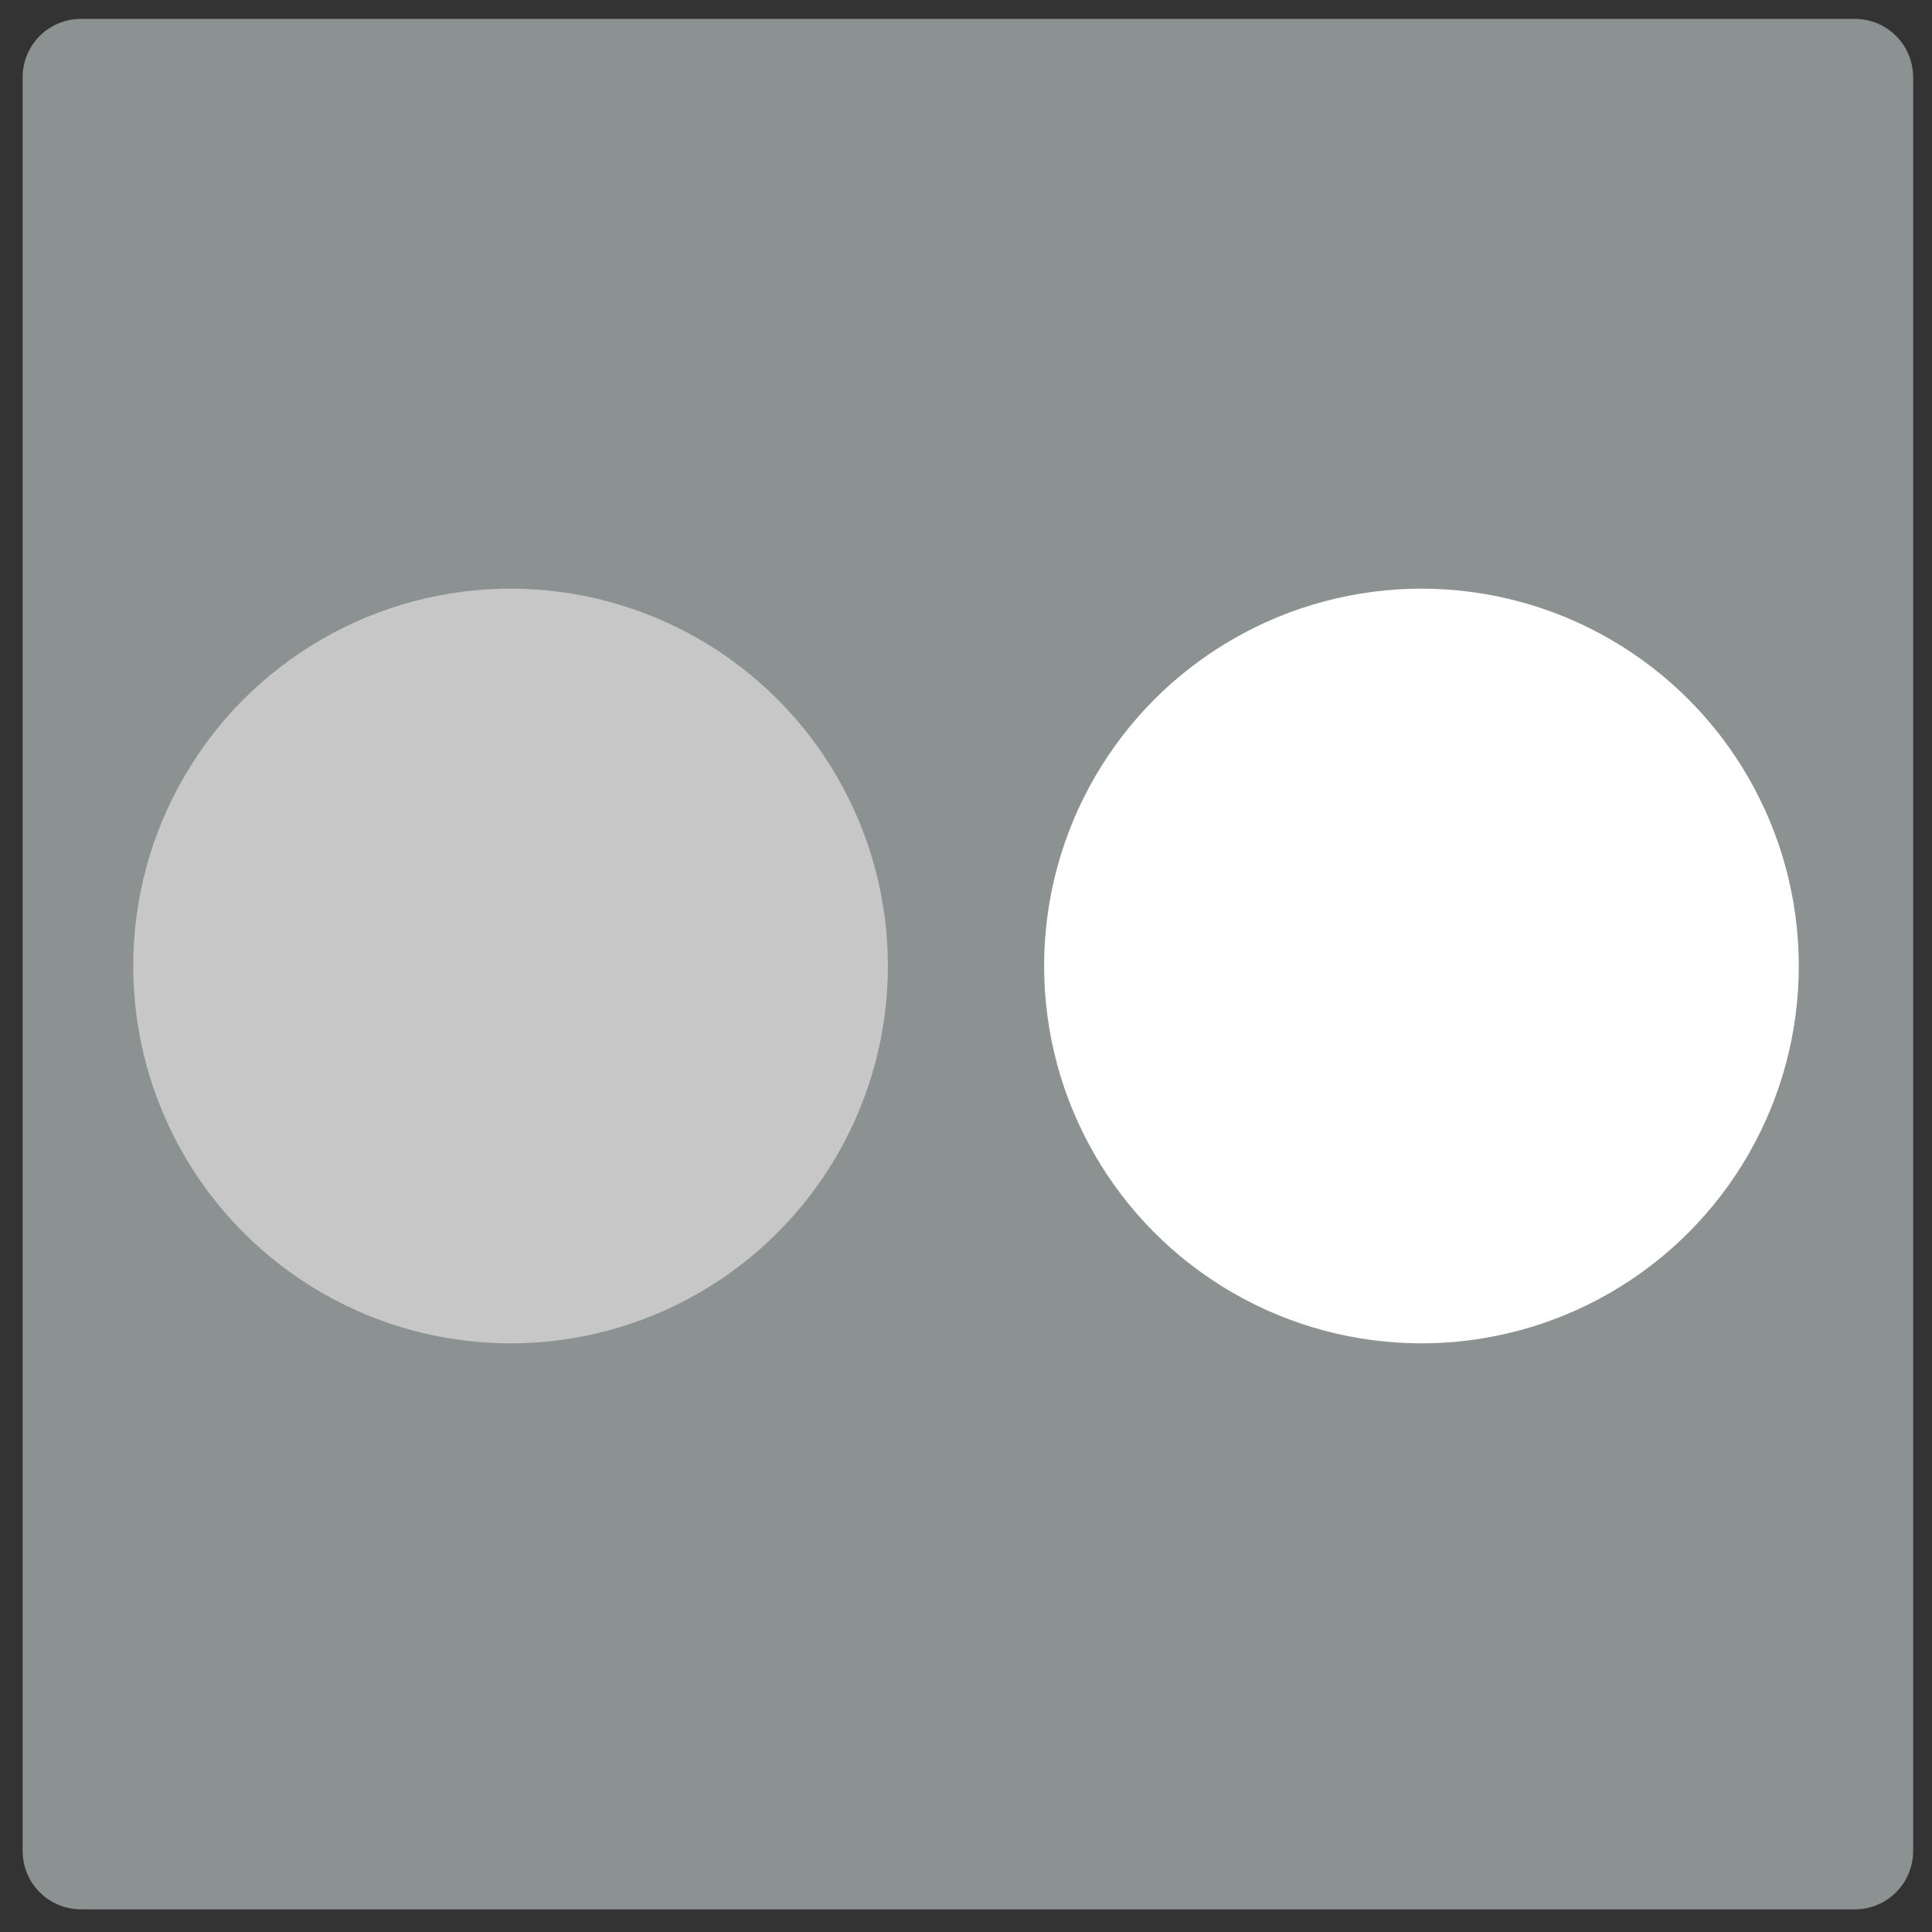
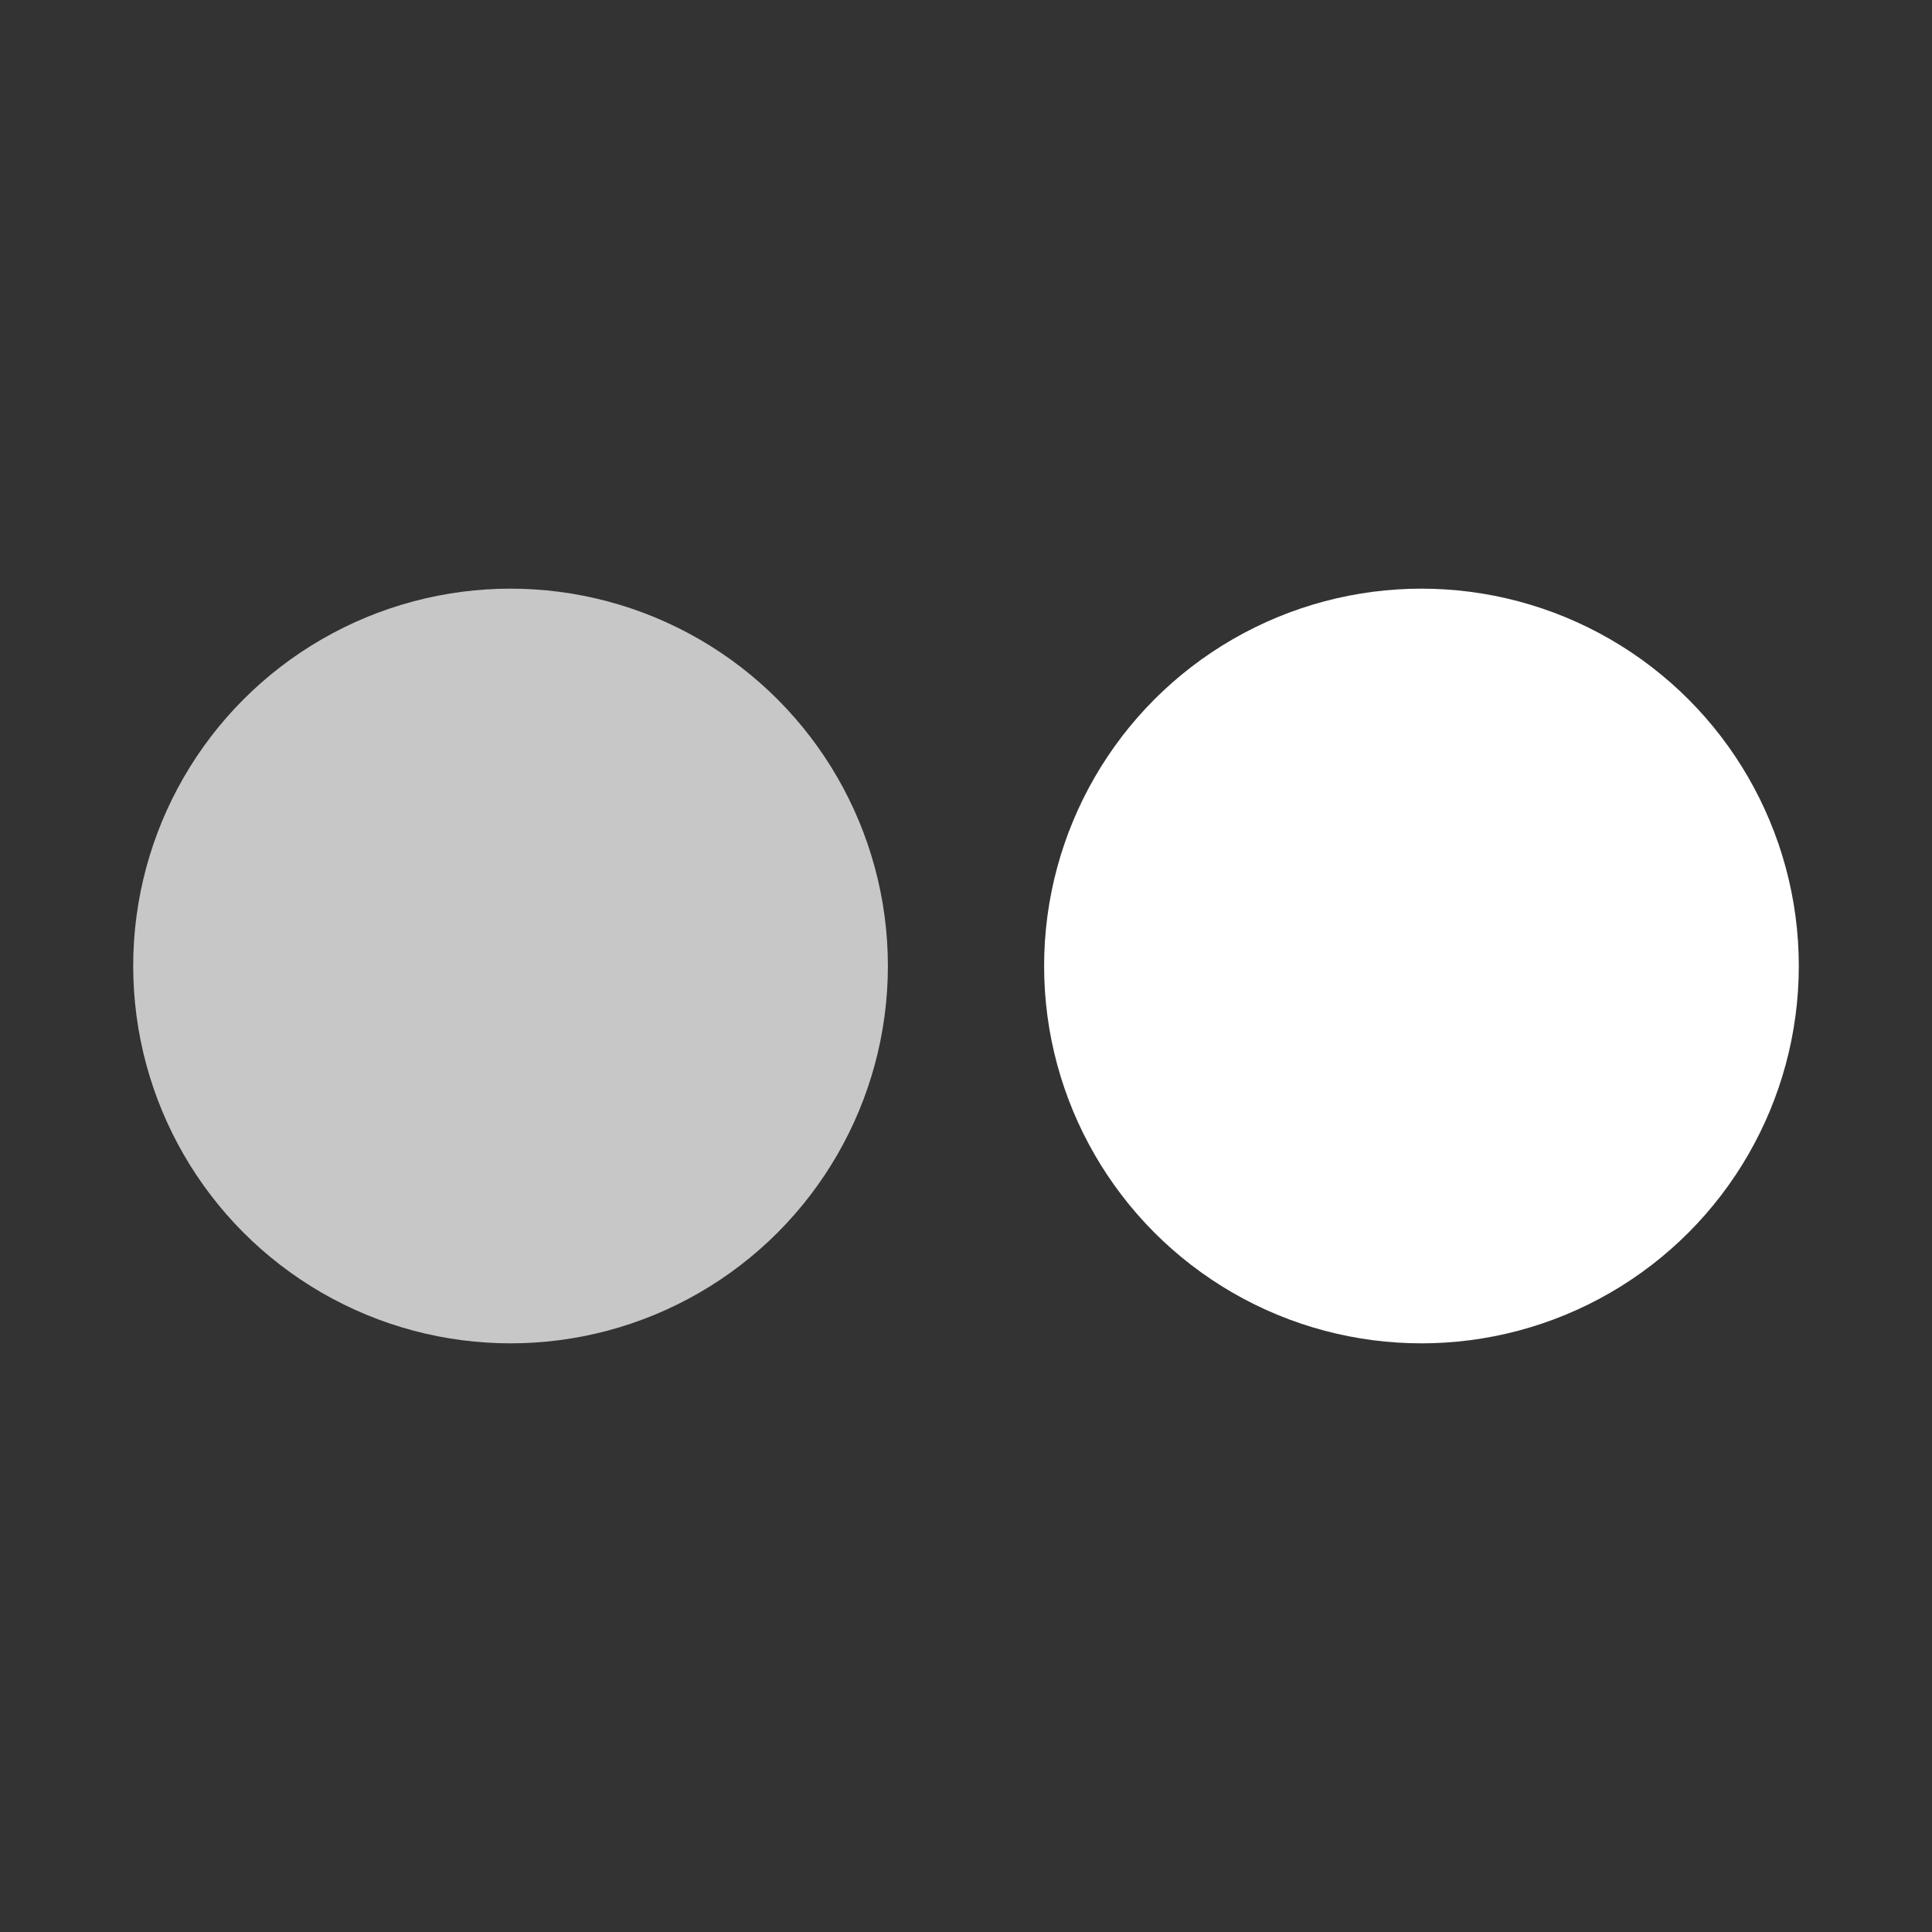
<svg xmlns="http://www.w3.org/2000/svg" version="1.1" id="Layer_1" x="0px" y="0px" viewBox="0 0 512 512" enable-background="new 0 0 512 512" xml:space="preserve">
  <rect x="0" y="0" width="512" height="512" fill="#333333" stroke="none" />
-   <path fill="#8C9192" d="M491.5,506h-470C12.9,506,6,499.1,6,490.5v-470C6,11.9,12.9,5,21.5,5h470c8.6,0,15.5,6.9,15.5,15.5v470  C507,499.1,500.1,506,491.5,506z" />
  <circle fill="#C7C7C7" cx="135.3" cy="256" r="100" />
  <circle fill="#FFFFFF" cx="376.7" cy="256" r="100" />
</svg>